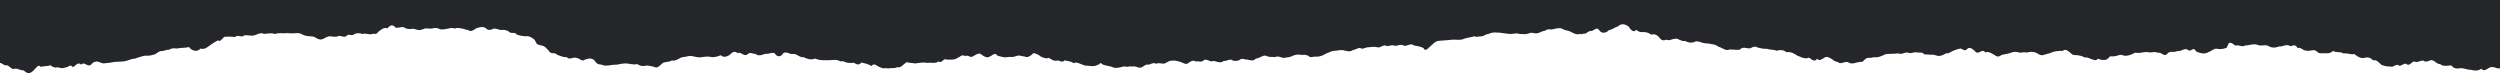
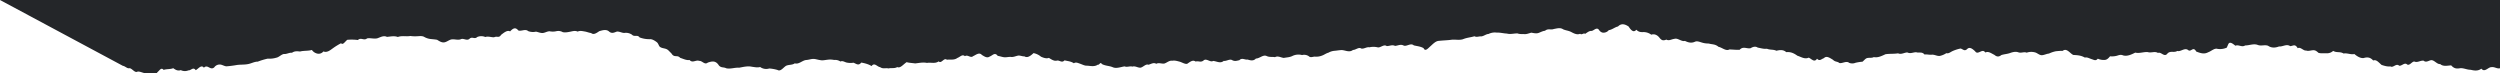
<svg xmlns="http://www.w3.org/2000/svg" width="1929.856" height="56.507" viewBox="0 0 1929.856 56.507">
-   <path d="M-242.189-824.622H1687.668v52.839c-.061-.05-.125-.1-.186-.153-1.9.583-4.238-1.225-6.123-.841-2.72-.358-5.369,4.476-8.077,1.166-2.713,2.03-5.634,1.477-8.313.852-2.675.025-5.125-1.327-7.743-1.238-2.618.389-4.686.7-7.224-2.152-2.542.069-6.036,1.155-8.476-1-2.439.236-4.416-2.96-6.734-3.027-1.738-.058-4.078,2.269-6.12.375-2.682-.189-4.708,1.786-7.193.653-1.924.1-3.87,3.807-5.756,2.072-1.885-1.369-4.036,1.538-5.873,1.183-2.428-2.158-4.557,1.924-6.784.533-2.235.314-4.728-.472-6.8-1.147-2.489-2.147-4.059-4.343-6.48-3.424-2.417-2.774-5.016-2.619-7.437-1.847-2.416.13-4.621-1.069-7.11-3.149-2.489.714-5.653-.952-8.286-.367-2.807-1.747-5.27-.38-8.074-2.044a6.963,6.963,0,0,1-5.076,1.841c-1.859-.1-4.45.264-6.264-.342-1.6-1.438-2.458-2.047-4.033-2.016-1.81.036-3.737.922-5.52.233-2.076.361-4.356-3.082-6.465-1.774-2.106-3.66-3.631-1.691-5.808-1.608-2.83-1.969-5.82.575-8.593.242-2.774,1.052-5.733,1.366-8.5-.544-2.766-.95-5.164.411-7.926-.616-3.156-1.244-6.583.414-9.754.38-2.568,1.691-5.069-.9-7.512.211-1.449-1.072-3.058-2.557-4.473-2.23-.968.222-1.263,1.786-2.219,3.716a12.7,12.7,0,0,1-7.167.947c-2.3-.758-4.868,1.852-7.144,2.6-3.225,1.775-6.158.63-9.242-.53-2.417-4.449-4.022.8-6.3-1.18-2.656-2.041-5.771,1.577-8.32.711-2.553,1.6-4.925-.364-7.444,1.8-2.523,3.6-4.921-1.377-7.485-.267-2.565-1.538-5.228.244-7.911-.658-3.126-.236-6.465,1.214-9.6.408-3.126,1.572-6.286,3.046-9.413,2.152-1.666-.719-2.956-.317-4.617.228a15.09,15.09,0,0,1-5.452.472c-1.521,1.916-2.717,2.746-4.208,2.813a11.394,11.394,0,0,1-5.247-.969c-1.563,1.983-3.05.858-4.617.394-1.772-.525-3.544-1.73-5.353-1.252-3.225-1.852-6.363-1.863-8.878-2.022-2.512-.983-5.042-5.67-8.233-3.182a46.138,46.138,0,0,0-5.467.35,23.746,23.746,0,0,0-5.145,1.755c-1.8.155-3.479,1.1-5.281,1.252-1.742.144-3.065-1.136-4.838-1.952a10.789,10.789,0,0,0-7.072.006c-2.14-.872-4.28.519-6.393-.256s-4.42-.211-6.609.589c-2.185.747-4.189.775-6.56,1.513-1.9,1.519-3.517,1.444-5.368-.142-2.754-1.35-4.564-2.946-7.038-1.83-2.3-3.579-5.634,2.38-7.815-.914-1.992-1.874-4.28-3.785-6.279-1.647-1.984,1.769-3.039.067-4.936-.522a29.917,29.917,0,0,0-5.949,1.858c-1.9.8-3.214,2.285-5.088,1.73a14.567,14.567,0,0,1-5.137,2.155c-1.878.222-4.063-1.136-6.013-.966-1.908.23-4.1-.458-5.611-.106-2.178-2.48-4.109-1.014-6.56-1.8-2.5.075-4.446,1.325-6.734.181-2.284-.028-4.7,1.824-7.2.669-3.164.536-6.564.205-9.7.689-3.138,1.458-6.014,2.868-9.011,2.213-1.612.872-3.361.364-5,.714-1.465.311-2.273,1.649-3.767,2.855a34.406,34.406,0,0,0-5.372.83,6.463,6.463,0,0,1-4.864.064c-2.246-1.816-5.19.616-7.561.122-1.9-1.463-3.054-.611-5.034-2.532-1.981-1.141-4.9-3.463-6.939-1.222-2.038.658-3.244,2.632-5.319.422-2.076,3.31-4.344-.039-6.431-.819-3.035,1.475-5.983-.65-8.722-1.48-3.381-2.444-5.736-3.018-8.6-2.766-2.436-2.163-5.16-1.644-7.615-1.077-2.454-1.175-4.814-.492-7.284-1.552-2.47.33-4.758-.486-7.125-.877-1.73-1.272-3.934-.525-5.452.447-2.845.716-5.733-1.794-8.495,1.227-2.758.18-5.24-.219-7.93-.236-2.69,1.508-5.736-1.588-8.377-2.027-2.637-2.258-4.981-1.758-7.588-2.569a16.713,16.713,0,0,1-5.3-.761c-1.783-.519-3.665-1.358-5.346-.6-2.675,1.227-5.084.636-7.713-.653-2.633.8-5.581-2.53-8.195-1.558-2.246.25-4.022,1.724-6.1.555-2.076.753-3.38,1.066-5.342-1.45s-4.424-3.08-6.325-2.327a9.853,9.853,0,0,0-5.869-2.035c-1.9.067-3.722.161-5.679-1.811-1.958,2.36-3.87.758-5.941-2.471-2.937-1.955-5.657-2.627-8.21-.042-2.462.525-4.784,2.641-7.061,2.8a5.3,5.3,0,0,1-4.306,1.985c-1.378-.044-2.569-.939-3.635-2.569-1.9-1.741-3.957,1.355-5.653,1.225-1.692-.036-3.217,1.313-4.682,2.241-1.24-.919-2.728,1.133-3.866-.064-2.276,1.005-4.587-.119-6.833-1.311s-4.063-1.133-6.313-2.119c-2.25-1.569-4.848-.611-7.137-.255-2.284.958-4.488-.625-6.848,1.386-1.708.13-3.3,1.066-4.989,1.674-1.749.628-3.813.094-5.573-.208-1.775.447-3.509,1.23-5.319,1.119-1.715-.1-3.608.13-5.361-.544-2.846-.031-5.486.852-8.142.119-2.656-.1-5.149-.869-7.994-.755a10.823,10.823,0,0,0-6.226,1.058c-1.9.061-3.467,1.61-5.554,1.883-1.9-.2-3.43.864-5.327-.111-3.035.941-5.645.983-8.9,2.3-2.937.933-6.271-.011-9.193.455-2.921.38-6.025.433-9.322.792-2.652.125-4.67,2.538-7.03,4.582-1.813,1.711-3.65,3.685-4.788,1.069-2.466-1.444-5.171-1.555-7.561-2.169-2.386-2.1-5.444,1.039-7.789.167-2.345-1.277-4.348.033-6.681.239-2.333-1.116-4.093.15-6.449.136-2.136-1.622-4.7,1.336-6.833,1.025a13.621,13.621,0,0,0-6.518-.072c-2.136-.411-4.018,1.272-6.161,1.005-2.14-1.444-4.355,1.075-6.507,1.027-2.864,2.249-5.9.175-8.779.1-1.829.061-3.6.414-5.365.561a11.256,11.256,0,0,0-4.86,1.483c-1.632.389-3.02,1.486-4.652,2.113a12.227,12.227,0,0,1-5.619.925c-1.517-.167-3.4,1.13-4.913-.375a6.419,6.419,0,0,0-5.141-.847,10.714,10.714,0,0,0-7.7.825c-2.322,1.016-4.075.914-6.336,1.377-2.265-.205-4.564-1.858-6.856-.58-2.288-.444-4.185.211-6.59-.947-2.694-1.119-5.361,2.016-8.135,2-2,2.21-4.492,1.341-6.495.769-2.007.4-4.28-1.655-6.309.533-2.026.389-3.225.989-5.293.067-2.071-1.425-4.591.825-6.719.433-2.66,2.3-5.475.239-8.222.055-2.246,1.427-5.365-2.638-7.641-.139-2.28,1.441-3.559-.064-5.865.614-2.31-1.655-4.314.336-6.605,1.78-1.874.255-4.044-1.272-5.846-1.724s-3.752-1.086-5.645-.666c-2.087-.386-3.836,1.338-5.888,2.094-2.049.492-4.382-.911-6.412.255-2.033-1.272-3.972.169-6,.728-2.026-.85-3.957,1.73-5.991,2.224-2.034.314-4.329-1.574-6.385-.772-2.06-.655-3.953.68-6.051-.189-2.982.422-6.56,2-9.424.525-2.793-1.058-5.456-.894-8.172-2.369-1.138-2.072-1.885,1-3.024.5-2.845,1.883-5.888.886-8.5.805-1.684.111-3.65-.98-5.293-1.536-1.832-.616-3.327-1.413-4.727-.325-2.466-1.608-4.776-1.638-7.231-2.266-2.143,2.355-4.018-.411-6.021.228-2,.505-4.162-.955-6.07-2.138-1.912.791-4.215-.083-6.086-.908a12.514,12.514,0,0,0-5.759-2.76c-2.4,2.208-4.712,3.957-7.053,2.5-1.745.133-3.392-.919-5.133-.522-1.76.4-3.1,1.072-4.868,1.016-1.768-.294-3.7.367-5.49.206-1.772-.161-3.259-.828-5.065-1.052-2.322-3.135-4.045-.239-6.139.444-2.094,1.53-4.06.055-6.124-1.18-2.064-2.372-4.651.028-6.7.905-2.052,1.849-4.306-1.464-6.37.056-2.068-1.8-3.767.658-5.889,1.386-2.409,1.866-5.687.98-8.043,1.361-2.36-1.913-4.234,3.388-6.321,1.244-2.986,2.047-6,.6-9.056,1.205-3.054-.669-6.12.078-9.159.389-2.033-.353-4.424-.355-6.552-.977-2.762,1.841-4.841,4.885-7.232,3.8-2.238,1.289-4.485.456-6.742,1.047-2.253-.564-4.253.594-6.518-1.014-2.269-.242-4.317-3.913-6.59-.8-2.273-1.536-5.661-2.313-7.933-2.71-2.246,2.757-3.809.853-6.048.1a14.231,14.231,0,0,1-5.33-.136c-1.673-.439-3.028-1.588-4.7-.772a7.258,7.258,0,0,0-4.864-1.211c-1.749.058-3.491.2-5.239.211-3.248,0-6.363.139-9.458-1.344-2.99,1.394-6.051.35-8.965-1.063-2.72.614-5.459-2.885-8.127-2.41-2.326.494-5.126-2.307-7.49-.578-1.271,1.569-1.9,2.371-3.179,2.308-1.1-.053-2.288-.325-3.4-2.294-2.394-.922-4.716.8-7.129.405-2.409.666-5.258,2.249-7.675.044-2.417.2-3.744-1.636-6.153.217-2.409,2.555-5.41-2.338-7.8-.725-2.026-1.985-3.988-.864-6.078,1.4-2.094,1.161-4.522,2.283-6.7.2-2.314.714-4.632,1.763-7.478,1.347a15.4,15.4,0,0,0-5.49-.122c-1.8.189-3.62.686-5.422.2-1.8-.194-3.616-.969-5.418-.875s-3.559.764-5.353.841c-2.9.328-5.687,3.568-8.692,2.558-1.874,1.422-4.708.894-6.829,1.958-2.121,1.394-4.173,4.568-6.438,3.18a29.293,29.293,0,0,0-6.461-1.158,7.918,7.918,0,0,1-7.008-1.15c-2.269.636-4.09.064-6.271-.164-3.27-.78-6.723.13-9.993.728-3.267-.292-6.624,1.18-9.887.422-2.159-1.094-3.843-.125-5.706-2.2-2.7-4.335-5.994-2.938-8.529-2.208-2.538,2.1-4.276-1.547-6.692-1.283-2.345-1.064-5.111,1.977-7.4-.705-2.3.43-5.034-.961-7.284-1.677-2.353-2.621-4.481.367-6.81-3.521-1.4-1.219-2.094-2.313-3.339-3.007-1.5-.833-3.623-.772-5.053-1.68-1.29-.522-1.412-2.738-2.781-3.821-1.415-1.119-3.491-2.394-5.13-2.371a21.107,21.107,0,0,1-8.176-1.333c-1.673-2.41-4.022-.125-5.926-2.138a8.337,8.337,0,0,0-5.281-1.411c-2.064.43-4.3-1.275-6.457-.947-2.151.786-3.9,1.78-6.074-.214-2.174-1.819-5.277-.719-7.4-.122-2.128,1.43-4.314,3.08-6.324,1.43-1.8-.244-3.187-.919-5.046-1.216-1.817-.294-3.475-.758-5.323.111-1.855-.891-3.559-.367-5.421.011-1.893.386-4.2.85-6.078.408a6.807,6.807,0,0,0-4.947-.725,12.481,12.481,0,0,1-5.111.078c-1.745-.108-3.547,1.136-5.289,1.3s-3.589-.7-5.323-1.036a10.164,10.164,0,0,1-6.032-.417c-2.212-1.966-5.33.386-7.607-.511-2.276-2.844-4.211-1.525-6.355.747-2.147-1.338-5.126,1.313-6.878,2.6-1.9,2.866-3.016.728-5.482,1.935-2.277.053-4.587-1-6.753-.2a7.917,7.917,0,0,0-6.2-.028c-2.121,1.972-3.62-.4-5.755,1.141-2.136,2.357-4.841-.561-7.057.63-2.527.958-5.5-.608-7.971.347-1.8.689-3.312,1.983-5.118,2.072-1.768.086-3.35-.933-5.107-2.022-1.8-.35-3.741-.442-5.509-.667a13.173,13.173,0,0,1-4.6-1.649c-1.639-.852-3.783-.469-5.4-.419a25.714,25.714,0,0,1-5.141-.208c-3.221.605-6.4-.458-9.652.775-2.845-1.055-5.748-.292-8.426-.089-2.515-1.225-4.693.125-7.193,1.027-2.5.805-5.63-.378-8.138.147-2.512,2.06-4.556-1.075-7.094,1.252a38.56,38.56,0,0,0-8.207-.161c-1.965,1.613-3.289,4.2-4.8,2.649a52.11,52.11,0,0,0-6.237,3.835c-2.14,1.525-4.541,3.649-7.387,2.485a4.676,4.676,0,0,1-4.606,1.7,6.982,6.982,0,0,1-4.279-2.841c-3.02.9-6.169.411-9.144,1.208-2.038-.239-4.249-.464-6.184.952-2.174-.233-4.158,1.191-6.252.955-2.094.317-3.862,2.563-5.934,2.88a17.646,17.646,0,0,1-6.5.7,50.415,50.415,0,0,0-7.762,2.33c-2.63-.05-5.293,1.61-7.968,1.963-2.675.475-5.634.236-8.354.658a76.385,76.385,0,0,1-7.994,1c-1.525-.192-2.895-1.086-4.443-1.361a5.122,5.122,0,0,0-4.841,2.155c-3.069,2.682-5.107-2.71-7.979.278-1.988-2.635-4.3.825-6.294,1.9-1.992-2.841-3.638.314-5.631.131a7.151,7.151,0,0,1-5.93-.181c-1.992.775-3.832-.025-5.824-1.494-2.276.947-5.023.519-7.406,1.322-1.871-2.13-2.91.142-4.769,1.78a8.428,8.428,0,0,1-3.832,2.974c-1.6.433-3.278-1.055-4.758-2.133-2.193.092-4.678-1.58-6.768-1.305-2.087,1.339-4.174-2.519-6.249-2.632-1.628.544-3.369-1.622-5.08-1.813Z" transform="translate(242.189 824.622)" fill="#242629" />
+   <path d="M-242.189-824.622H1687.668v52.839c-.061-.05-.125-.1-.186-.153-1.9.583-4.238-1.225-6.123-.841-2.72-.358-5.369,4.476-8.077,1.166-2.713,2.03-5.634,1.477-8.313.852-2.675.025-5.125-1.327-7.743-1.238-2.618.389-4.686.7-7.224-2.152-2.542.069-6.036,1.155-8.476-1-2.439.236-4.416-2.96-6.734-3.027-1.738-.058-4.078,2.269-6.12.375-2.682-.189-4.708,1.786-7.193.653-1.924.1-3.87,3.807-5.756,2.072-1.885-1.369-4.036,1.538-5.873,1.183-2.428-2.158-4.557,1.924-6.784.533-2.235.314-4.728-.472-6.8-1.147-2.489-2.147-4.059-4.343-6.48-3.424-2.417-2.774-5.016-2.619-7.437-1.847-2.416.13-4.621-1.069-7.11-3.149-2.489.714-5.653-.952-8.286-.367-2.807-1.747-5.27-.38-8.074-2.044a6.963,6.963,0,0,1-5.076,1.841c-1.859-.1-4.45.264-6.264-.342-1.6-1.438-2.458-2.047-4.033-2.016-1.81.036-3.737.922-5.52.233-2.076.361-4.356-3.082-6.465-1.774-2.106-3.66-3.631-1.691-5.808-1.608-2.83-1.969-5.82.575-8.593.242-2.774,1.052-5.733,1.366-8.5-.544-2.766-.95-5.164.411-7.926-.616-3.156-1.244-6.583.414-9.754.38-2.568,1.691-5.069-.9-7.512.211-1.449-1.072-3.058-2.557-4.473-2.23-.968.222-1.263,1.786-2.219,3.716a12.7,12.7,0,0,1-7.167.947c-2.3-.758-4.868,1.852-7.144,2.6-3.225,1.775-6.158.63-9.242-.53-2.417-4.449-4.022.8-6.3-1.18-2.656-2.041-5.771,1.577-8.32.711-2.553,1.6-4.925-.364-7.444,1.8-2.523,3.6-4.921-1.377-7.485-.267-2.565-1.538-5.228.244-7.911-.658-3.126-.236-6.465,1.214-9.6.408-3.126,1.572-6.286,3.046-9.413,2.152-1.666-.719-2.956-.317-4.617.228a15.09,15.09,0,0,1-5.452.472c-1.521,1.916-2.717,2.746-4.208,2.813a11.394,11.394,0,0,1-5.247-.969c-1.563,1.983-3.05.858-4.617.394-1.772-.525-3.544-1.73-5.353-1.252-3.225-1.852-6.363-1.863-8.878-2.022-2.512-.983-5.042-5.67-8.233-3.182a46.138,46.138,0,0,0-5.467.35,23.746,23.746,0,0,0-5.145,1.755c-1.8.155-3.479,1.1-5.281,1.252-1.742.144-3.065-1.136-4.838-1.952a10.789,10.789,0,0,0-7.072.006c-2.14-.872-4.28.519-6.393-.256s-4.42-.211-6.609.589c-2.185.747-4.189.775-6.56,1.513-1.9,1.519-3.517,1.444-5.368-.142-2.754-1.35-4.564-2.946-7.038-1.83-2.3-3.579-5.634,2.38-7.815-.914-1.992-1.874-4.28-3.785-6.279-1.647-1.984,1.769-3.039.067-4.936-.522a29.917,29.917,0,0,0-5.949,1.858c-1.9.8-3.214,2.285-5.088,1.73a14.567,14.567,0,0,1-5.137,2.155c-1.878.222-4.063-1.136-6.013-.966-1.908.23-4.1-.458-5.611-.106-2.178-2.48-4.109-1.014-6.56-1.8-2.5.075-4.446,1.325-6.734.181-2.284-.028-4.7,1.824-7.2.669-3.164.536-6.564.205-9.7.689-3.138,1.458-6.014,2.868-9.011,2.213-1.612.872-3.361.364-5,.714-1.465.311-2.273,1.649-3.767,2.855a34.406,34.406,0,0,0-5.372.83,6.463,6.463,0,0,1-4.864.064c-2.246-1.816-5.19.616-7.561.122-1.9-1.463-3.054-.611-5.034-2.532-1.981-1.141-4.9-3.463-6.939-1.222-2.038.658-3.244,2.632-5.319.422-2.076,3.31-4.344-.039-6.431-.819-3.035,1.475-5.983-.65-8.722-1.48-3.381-2.444-5.736-3.018-8.6-2.766-2.436-2.163-5.16-1.644-7.615-1.077-2.454-1.175-4.814-.492-7.284-1.552-2.47.33-4.758-.486-7.125-.877-1.73-1.272-3.934-.525-5.452.447-2.845.716-5.733-1.794-8.495,1.227-2.758.18-5.24-.219-7.93-.236-2.69,1.508-5.736-1.588-8.377-2.027-2.637-2.258-4.981-1.758-7.588-2.569a16.713,16.713,0,0,1-5.3-.761c-1.783-.519-3.665-1.358-5.346-.6-2.675,1.227-5.084.636-7.713-.653-2.633.8-5.581-2.53-8.195-1.558-2.246.25-4.022,1.724-6.1.555-2.076.753-3.38,1.066-5.342-1.45s-4.424-3.08-6.325-2.327a9.853,9.853,0,0,0-5.869-2.035c-1.9.067-3.722.161-5.679-1.811-1.958,2.36-3.87.758-5.941-2.471-2.937-1.955-5.657-2.627-8.21-.042-2.462.525-4.784,2.641-7.061,2.8a5.3,5.3,0,0,1-4.306,1.985c-1.378-.044-2.569-.939-3.635-2.569-1.9-1.741-3.957,1.355-5.653,1.225-1.692-.036-3.217,1.313-4.682,2.241-1.24-.919-2.728,1.133-3.866-.064-2.276,1.005-4.587-.119-6.833-1.311s-4.063-1.133-6.313-2.119c-2.25-1.569-4.848-.611-7.137-.255-2.284.958-4.488-.625-6.848,1.386-1.708.13-3.3,1.066-4.989,1.674-1.749.628-3.813.094-5.573-.208-1.775.447-3.509,1.23-5.319,1.119-1.715-.1-3.608.13-5.361-.544-2.846-.031-5.486.852-8.142.119-2.656-.1-5.149-.869-7.994-.755a10.823,10.823,0,0,0-6.226,1.058c-1.9.061-3.467,1.61-5.554,1.883-1.9-.2-3.43.864-5.327-.111-3.035.941-5.645.983-8.9,2.3-2.937.933-6.271-.011-9.193.455-2.921.38-6.025.433-9.322.792-2.652.125-4.67,2.538-7.03,4.582-1.813,1.711-3.65,3.685-4.788,1.069-2.466-1.444-5.171-1.555-7.561-2.169-2.386-2.1-5.444,1.039-7.789.167-2.345-1.277-4.348.033-6.681.239-2.333-1.116-4.093.15-6.449.136-2.136-1.622-4.7,1.336-6.833,1.025a13.621,13.621,0,0,0-6.518-.072c-2.136-.411-4.018,1.272-6.161,1.005-2.14-1.444-4.355,1.075-6.507,1.027-2.864,2.249-5.9.175-8.779.1-1.829.061-3.6.414-5.365.561a11.256,11.256,0,0,0-4.86,1.483c-1.632.389-3.02,1.486-4.652,2.113a12.227,12.227,0,0,1-5.619.925c-1.517-.167-3.4,1.13-4.913-.375a6.419,6.419,0,0,0-5.141-.847,10.714,10.714,0,0,0-7.7.825c-2.322,1.016-4.075.914-6.336,1.377-2.265-.205-4.564-1.858-6.856-.58-2.288-.444-4.185.211-6.59-.947-2.694-1.119-5.361,2.016-8.135,2-2,2.21-4.492,1.341-6.495.769-2.007.4-4.28-1.655-6.309.533-2.026.389-3.225.989-5.293.067-2.071-1.425-4.591.825-6.719.433-2.66,2.3-5.475.239-8.222.055-2.246,1.427-5.365-2.638-7.641-.139-2.28,1.441-3.559-.064-5.865.614-2.31-1.655-4.314.336-6.605,1.78-1.874.255-4.044-1.272-5.846-1.724s-3.752-1.086-5.645-.666c-2.087-.386-3.836,1.338-5.888,2.094-2.049.492-4.382-.911-6.412.255-2.033-1.272-3.972.169-6,.728-2.026-.85-3.957,1.73-5.991,2.224-2.034.314-4.329-1.574-6.385-.772-2.06-.655-3.953.68-6.051-.189-2.982.422-6.56,2-9.424.525-2.793-1.058-5.456-.894-8.172-2.369-1.138-2.072-1.885,1-3.024.5-2.845,1.883-5.888.886-8.5.805-1.684.111-3.65-.98-5.293-1.536-1.832-.616-3.327-1.413-4.727-.325-2.466-1.608-4.776-1.638-7.231-2.266-2.143,2.355-4.018-.411-6.021.228-2,.505-4.162-.955-6.07-2.138-1.912.791-4.215-.083-6.086-.908a12.514,12.514,0,0,0-5.759-2.76c-2.4,2.208-4.712,3.957-7.053,2.5-1.745.133-3.392-.919-5.133-.522-1.76.4-3.1,1.072-4.868,1.016-1.768-.294-3.7.367-5.49.206-1.772-.161-3.259-.828-5.065-1.052-2.322-3.135-4.045-.239-6.139.444-2.094,1.53-4.06.055-6.124-1.18-2.064-2.372-4.651.028-6.7.905-2.052,1.849-4.306-1.464-6.37.056-2.068-1.8-3.767.658-5.889,1.386-2.409,1.866-5.687.98-8.043,1.361-2.36-1.913-4.234,3.388-6.321,1.244-2.986,2.047-6,.6-9.056,1.205-3.054-.669-6.12.078-9.159.389-2.033-.353-4.424-.355-6.552-.977-2.762,1.841-4.841,4.885-7.232,3.8-2.238,1.289-4.485.456-6.742,1.047-2.253-.564-4.253.594-6.518-1.014-2.269-.242-4.317-3.913-6.59-.8-2.273-1.536-5.661-2.313-7.933-2.71-2.246,2.757-3.809.853-6.048.1a14.231,14.231,0,0,1-5.33-.136c-1.673-.439-3.028-1.588-4.7-.772a7.258,7.258,0,0,0-4.864-1.211a15.4,15.4,0,0,0-5.49-.122c-1.8.189-3.62.686-5.422.2-1.8-.194-3.616-.969-5.418-.875s-3.559.764-5.353.841c-2.9.328-5.687,3.568-8.692,2.558-1.874,1.422-4.708.894-6.829,1.958-2.121,1.394-4.173,4.568-6.438,3.18a29.293,29.293,0,0,0-6.461-1.158,7.918,7.918,0,0,1-7.008-1.15c-2.269.636-4.09.064-6.271-.164-3.27-.78-6.723.13-9.993.728-3.267-.292-6.624,1.18-9.887.422-2.159-1.094-3.843-.125-5.706-2.2-2.7-4.335-5.994-2.938-8.529-2.208-2.538,2.1-4.276-1.547-6.692-1.283-2.345-1.064-5.111,1.977-7.4-.705-2.3.43-5.034-.961-7.284-1.677-2.353-2.621-4.481.367-6.81-3.521-1.4-1.219-2.094-2.313-3.339-3.007-1.5-.833-3.623-.772-5.053-1.68-1.29-.522-1.412-2.738-2.781-3.821-1.415-1.119-3.491-2.394-5.13-2.371a21.107,21.107,0,0,1-8.176-1.333c-1.673-2.41-4.022-.125-5.926-2.138a8.337,8.337,0,0,0-5.281-1.411c-2.064.43-4.3-1.275-6.457-.947-2.151.786-3.9,1.78-6.074-.214-2.174-1.819-5.277-.719-7.4-.122-2.128,1.43-4.314,3.08-6.324,1.43-1.8-.244-3.187-.919-5.046-1.216-1.817-.294-3.475-.758-5.323.111-1.855-.891-3.559-.367-5.421.011-1.893.386-4.2.85-6.078.408a6.807,6.807,0,0,0-4.947-.725,12.481,12.481,0,0,1-5.111.078c-1.745-.108-3.547,1.136-5.289,1.3s-3.589-.7-5.323-1.036a10.164,10.164,0,0,1-6.032-.417c-2.212-1.966-5.33.386-7.607-.511-2.276-2.844-4.211-1.525-6.355.747-2.147-1.338-5.126,1.313-6.878,2.6-1.9,2.866-3.016.728-5.482,1.935-2.277.053-4.587-1-6.753-.2a7.917,7.917,0,0,0-6.2-.028c-2.121,1.972-3.62-.4-5.755,1.141-2.136,2.357-4.841-.561-7.057.63-2.527.958-5.5-.608-7.971.347-1.8.689-3.312,1.983-5.118,2.072-1.768.086-3.35-.933-5.107-2.022-1.8-.35-3.741-.442-5.509-.667a13.173,13.173,0,0,1-4.6-1.649c-1.639-.852-3.783-.469-5.4-.419a25.714,25.714,0,0,1-5.141-.208c-3.221.605-6.4-.458-9.652.775-2.845-1.055-5.748-.292-8.426-.089-2.515-1.225-4.693.125-7.193,1.027-2.5.805-5.63-.378-8.138.147-2.512,2.06-4.556-1.075-7.094,1.252a38.56,38.56,0,0,0-8.207-.161c-1.965,1.613-3.289,4.2-4.8,2.649a52.11,52.11,0,0,0-6.237,3.835c-2.14,1.525-4.541,3.649-7.387,2.485a4.676,4.676,0,0,1-4.606,1.7,6.982,6.982,0,0,1-4.279-2.841c-3.02.9-6.169.411-9.144,1.208-2.038-.239-4.249-.464-6.184.952-2.174-.233-4.158,1.191-6.252.955-2.094.317-3.862,2.563-5.934,2.88a17.646,17.646,0,0,1-6.5.7,50.415,50.415,0,0,0-7.762,2.33c-2.63-.05-5.293,1.61-7.968,1.963-2.675.475-5.634.236-8.354.658a76.385,76.385,0,0,1-7.994,1c-1.525-.192-2.895-1.086-4.443-1.361a5.122,5.122,0,0,0-4.841,2.155c-3.069,2.682-5.107-2.71-7.979.278-1.988-2.635-4.3.825-6.294,1.9-1.992-2.841-3.638.314-5.631.131a7.151,7.151,0,0,1-5.93-.181c-1.992.775-3.832-.025-5.824-1.494-2.276.947-5.023.519-7.406,1.322-1.871-2.13-2.91.142-4.769,1.78a8.428,8.428,0,0,1-3.832,2.974c-1.6.433-3.278-1.055-4.758-2.133-2.193.092-4.678-1.58-6.768-1.305-2.087,1.339-4.174-2.519-6.249-2.632-1.628.544-3.369-1.622-5.08-1.813Z" transform="translate(242.189 824.622)" fill="#242629" />
</svg>